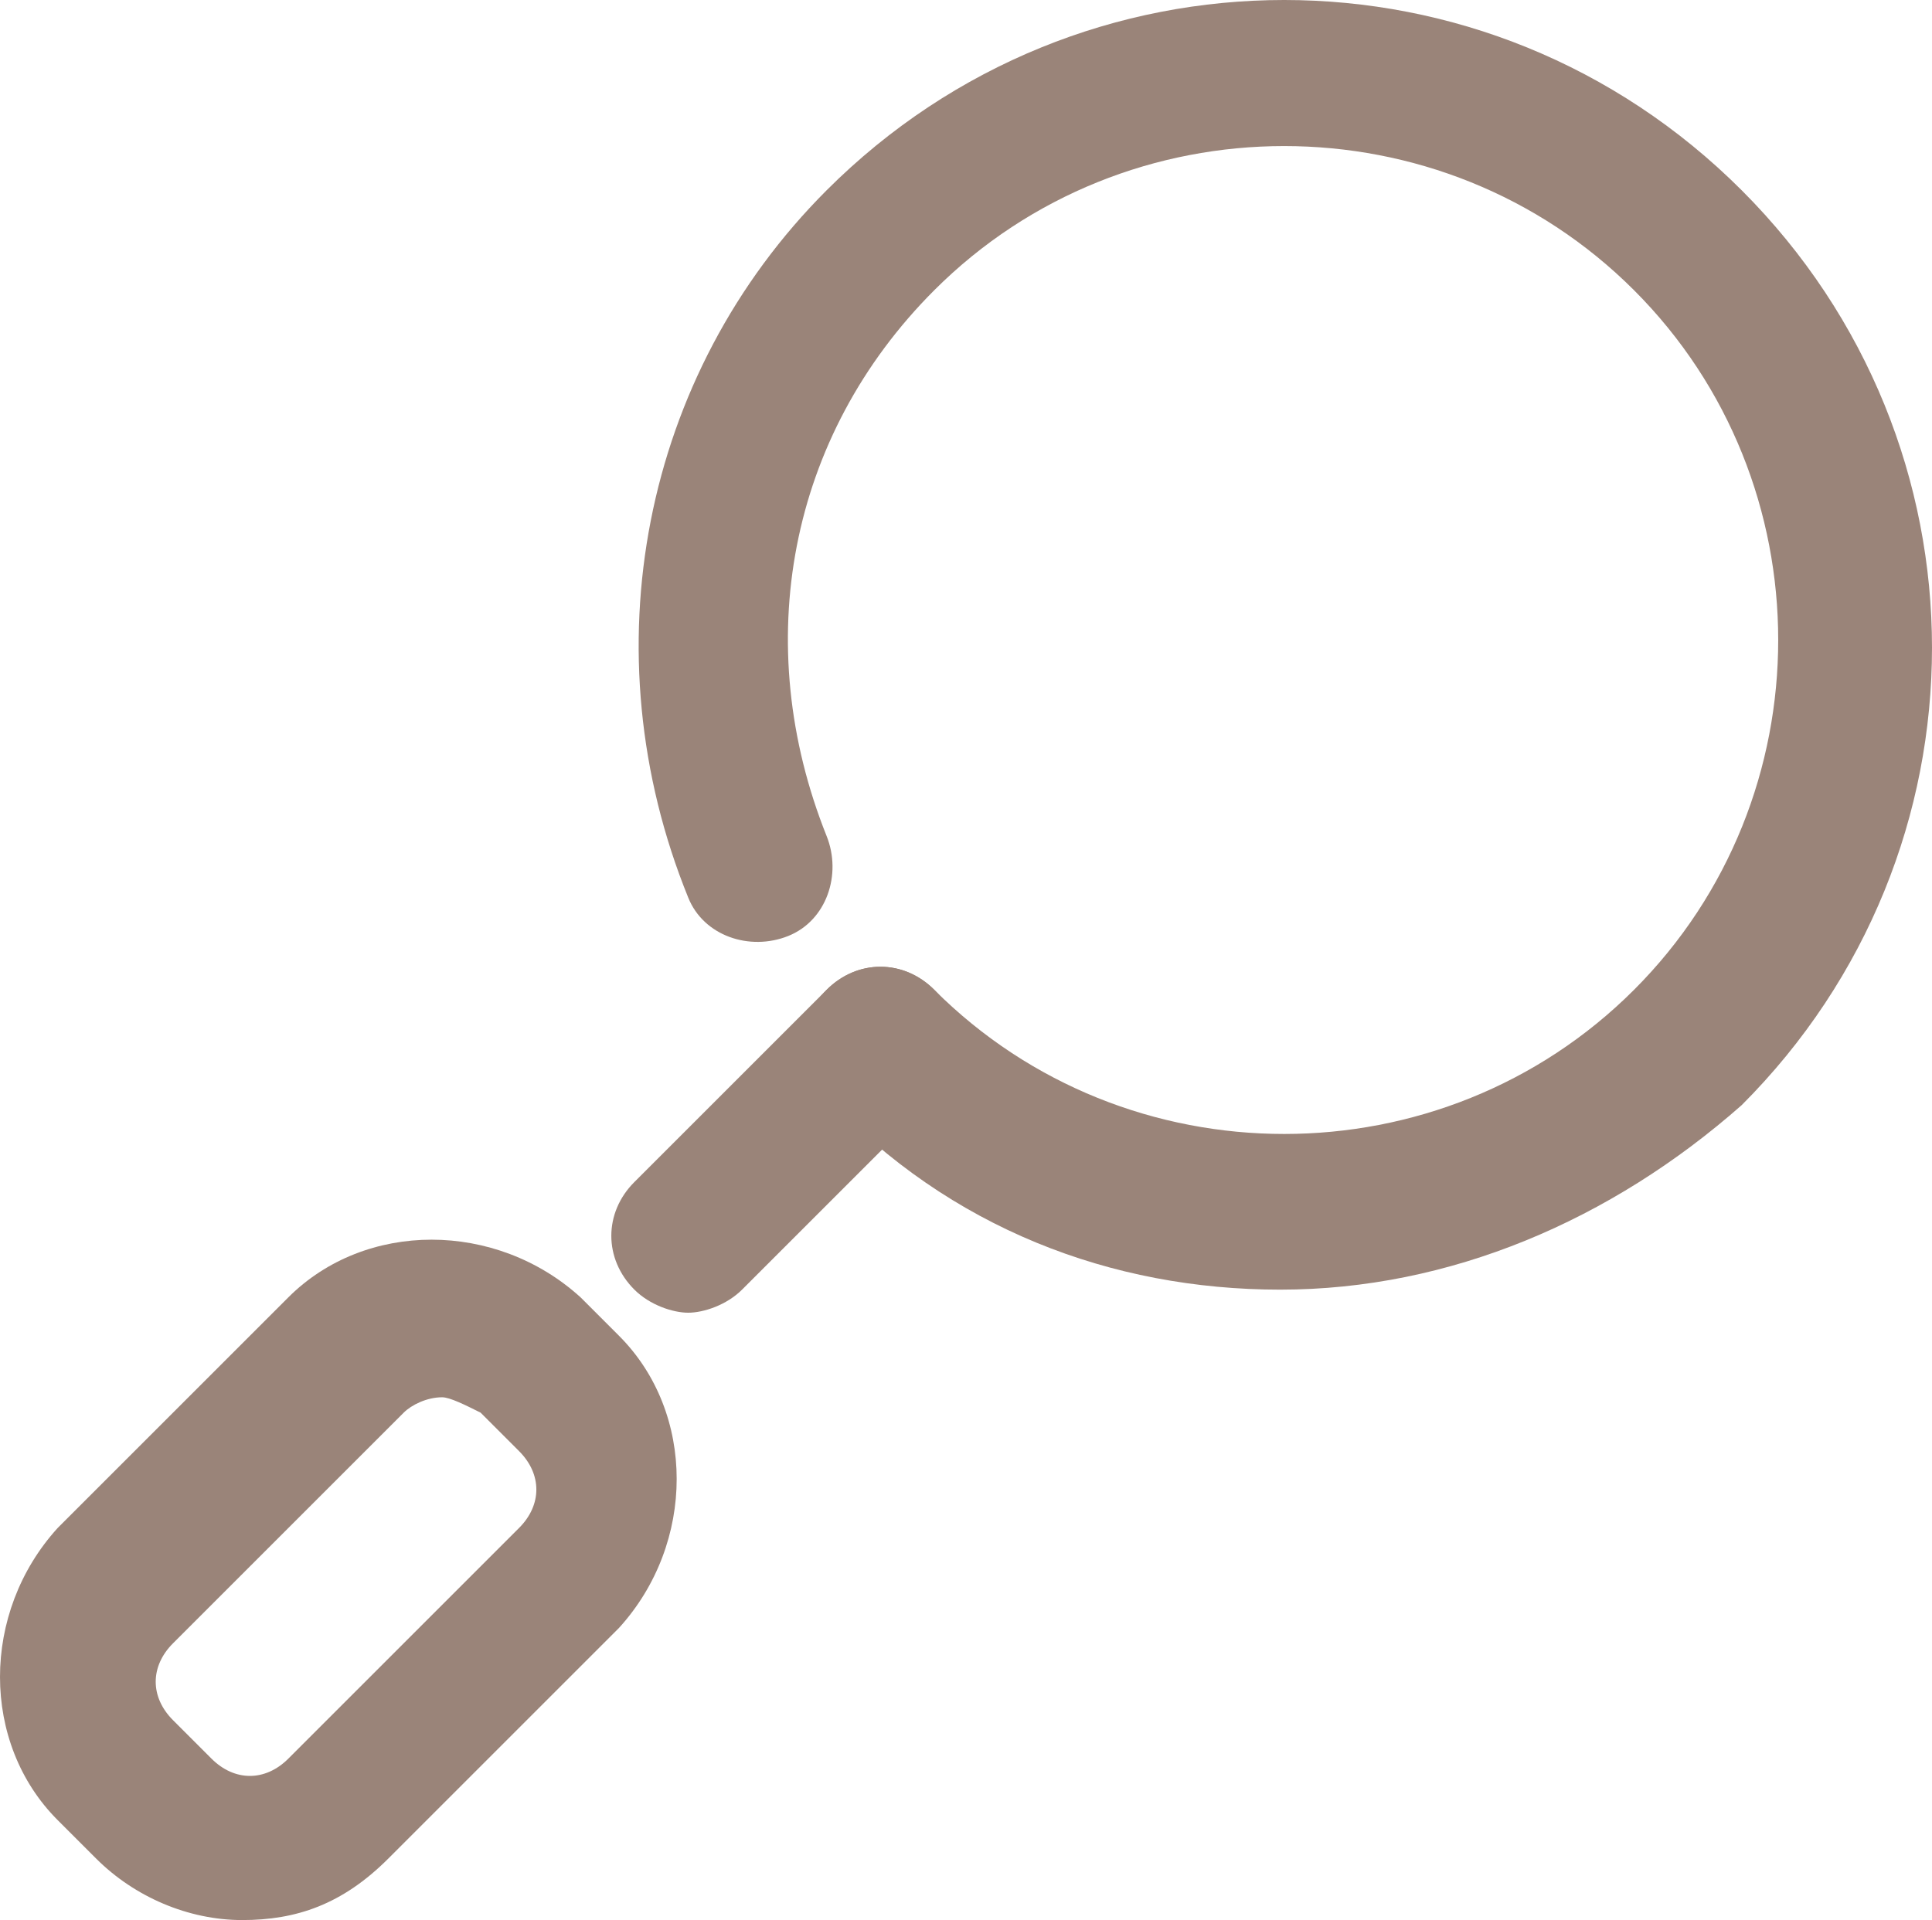
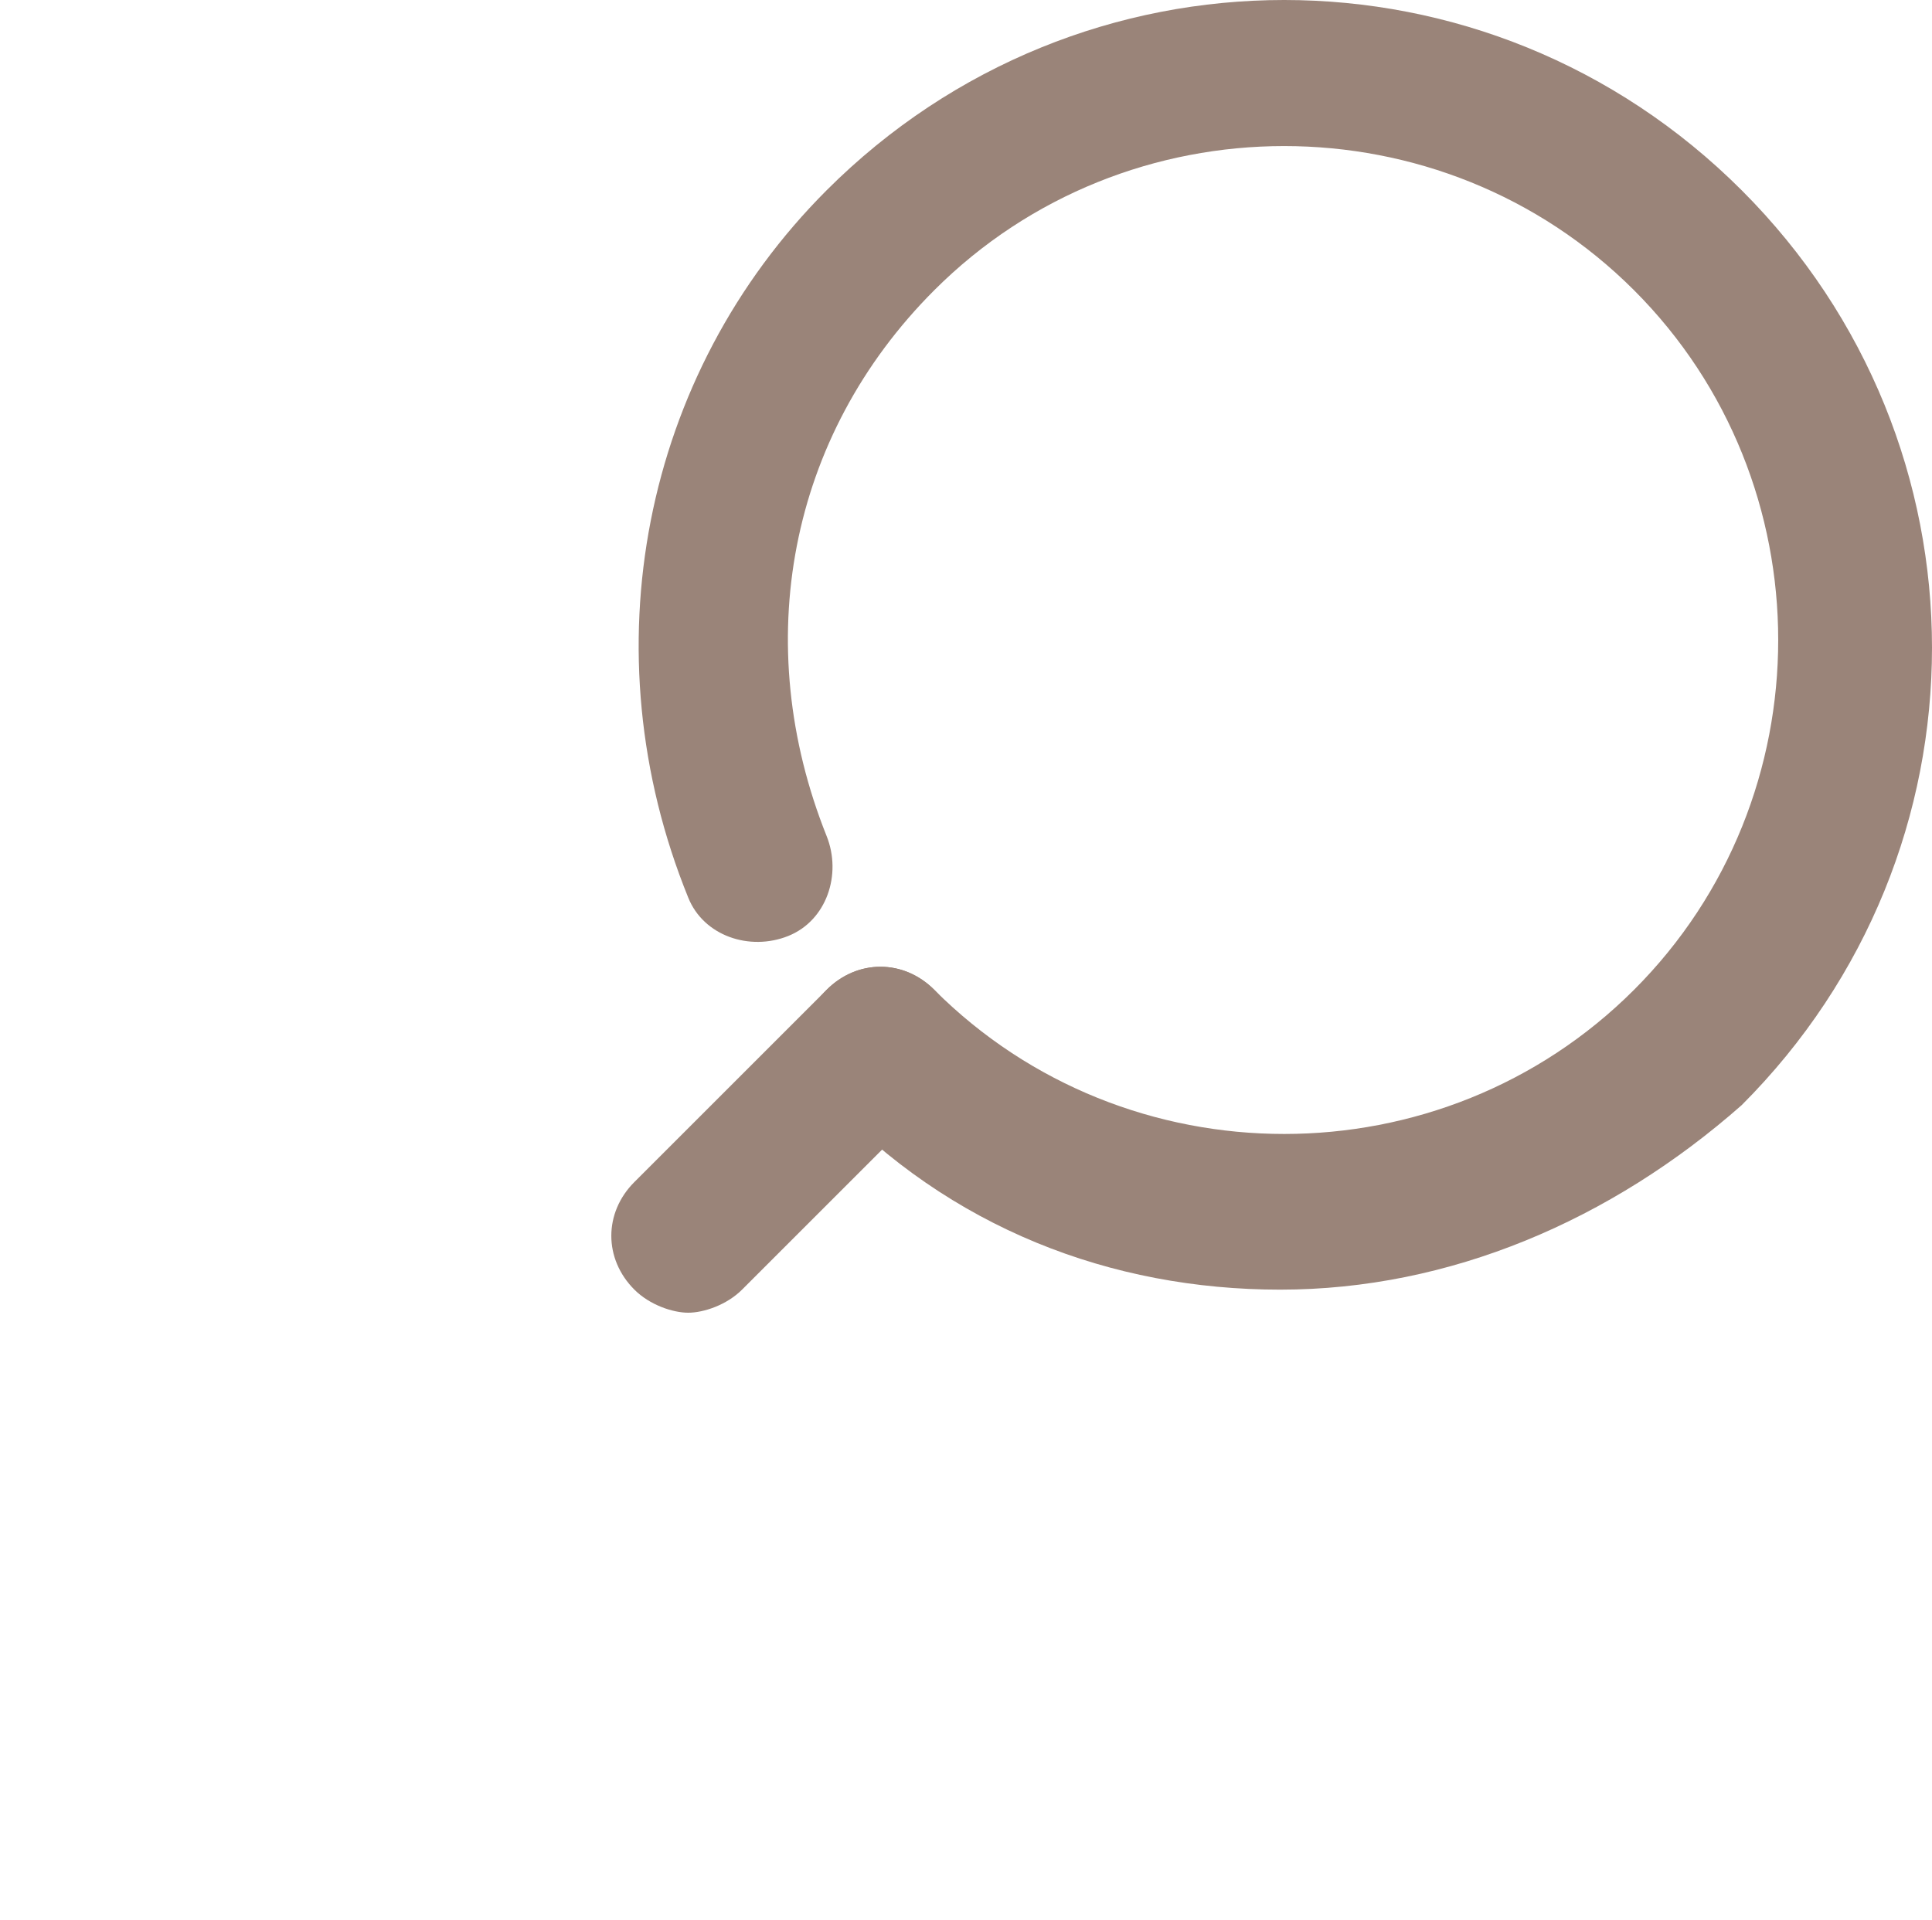
<svg xmlns="http://www.w3.org/2000/svg" xmlns:ns1="http://www.inkscape.org/namespaces/inkscape" xmlns:ns2="http://sodipodi.sourceforge.net/DTD/sodipodi-0.dtd" ns1:version="1.0 (4035a4fb49, 2020-05-01)" height="24.975" width="25.125" ns2:docname="header-search.svg" xml:space="preserve" enable-background="new 0 0 595.3 841.9" viewBox="0 0 25.125 24.975" y="0px" x="0px" id="Layer_1" version="1.1">
  <defs id="defs52" />
  <ns2:namedview ns1:current-layer="Layer_1" ns1:window-maximized="0" ns1:window-y="0" ns1:window-x="0" ns1:cy="11.725" ns1:cx="12" ns1:zoom="1.0096211" showgrid="false" id="namedview50" ns1:window-height="790" ns1:window-width="1050" ns1:pageshadow="2" ns1:pageopacity="0" guidetolerance="10" gridtolerance="10" objecttolerance="10" borderopacity="1" bordercolor="#666666" pagecolor="#ffffff" />
  <g transform="translate(-285.65,-409.225)" id="g47">
    <g id="g45">
      <g id="g35">
        <path id="path33" d="m 302.3,426 c -2.2,0 -4.3,-0.8 -5.9,-2.5 -0.4,-0.4 -0.4,-1 0,-1.4 0.4,-0.4 1,-0.4 1.4,0 2.5,2.5 6.6,2.5 9.1,0 2.5,-2.5 2.5,-6.6 0,-9.1 -2.5,-2.5 -6.6,-2.5 -9.1,0 -1.9,1.9 -2.4,4.6 -1.4,7.1 0.2,0.5 0,1.1 -0.5,1.3 -0.5,0.2 -1.1,0 -1.3,-0.5 -1.3,-3.2 -0.6,-6.8 1.8,-9.2 3.3,-3.3 8.6,-3.3 11.9,0 3.3,3.3 3.3,8.6 0,11.9 -1.7,1.5 -3.8,2.4 -6,2.4 z" fill="#9a8479" />
      </g>
      <g id="g39">
        <path id="path37" d="m 294.6,426.3 c -0.2,0 -0.5,-0.1 -0.7,-0.3 -0.4,-0.4 -0.4,-1 0,-1.4 l 2.5,-2.5 c 0.4,-0.4 1,-0.4 1.4,0 0.4,0.4 0.4,1 0,1.4 l -2.5,2.5 c -0.2,0.2 -0.5,0.3 -0.7,0.3 z" fill="#9a8479" />
      </g>
      <g id="g43">
-         <path id="path41" d="m 288.8,434.2 c -0.7,0 -1.4,-0.3 -1.9,-0.8 l -0.5,-0.5 c -1,-1 -1,-2.7 0,-3.8 l 3,-3 c 1,-1 2.7,-1 3.8,0 l 0.5,0.5 v 0 c 1,1 1,2.7 0,3.8 l -3,3 c -0.6,0.6 -1.2,0.8 -1.9,0.8 z m 2.6,-6.8 c -0.2,0 -0.4,0.1 -0.5,0.2 l -3,3 c -0.3,0.3 -0.3,0.7 0,1 l 0.5,0.5 c 0.3,0.3 0.7,0.3 1,0 l 3,-3 c 0.3,-0.3 0.3,-0.7 0,-1 l -0.5,-0.5 c -0.2,-0.1 -0.4,-0.2 -0.5,-0.2 z" fill="#9a8479" />
-       </g>
+         </g>
    </g>
  </g>
</svg>